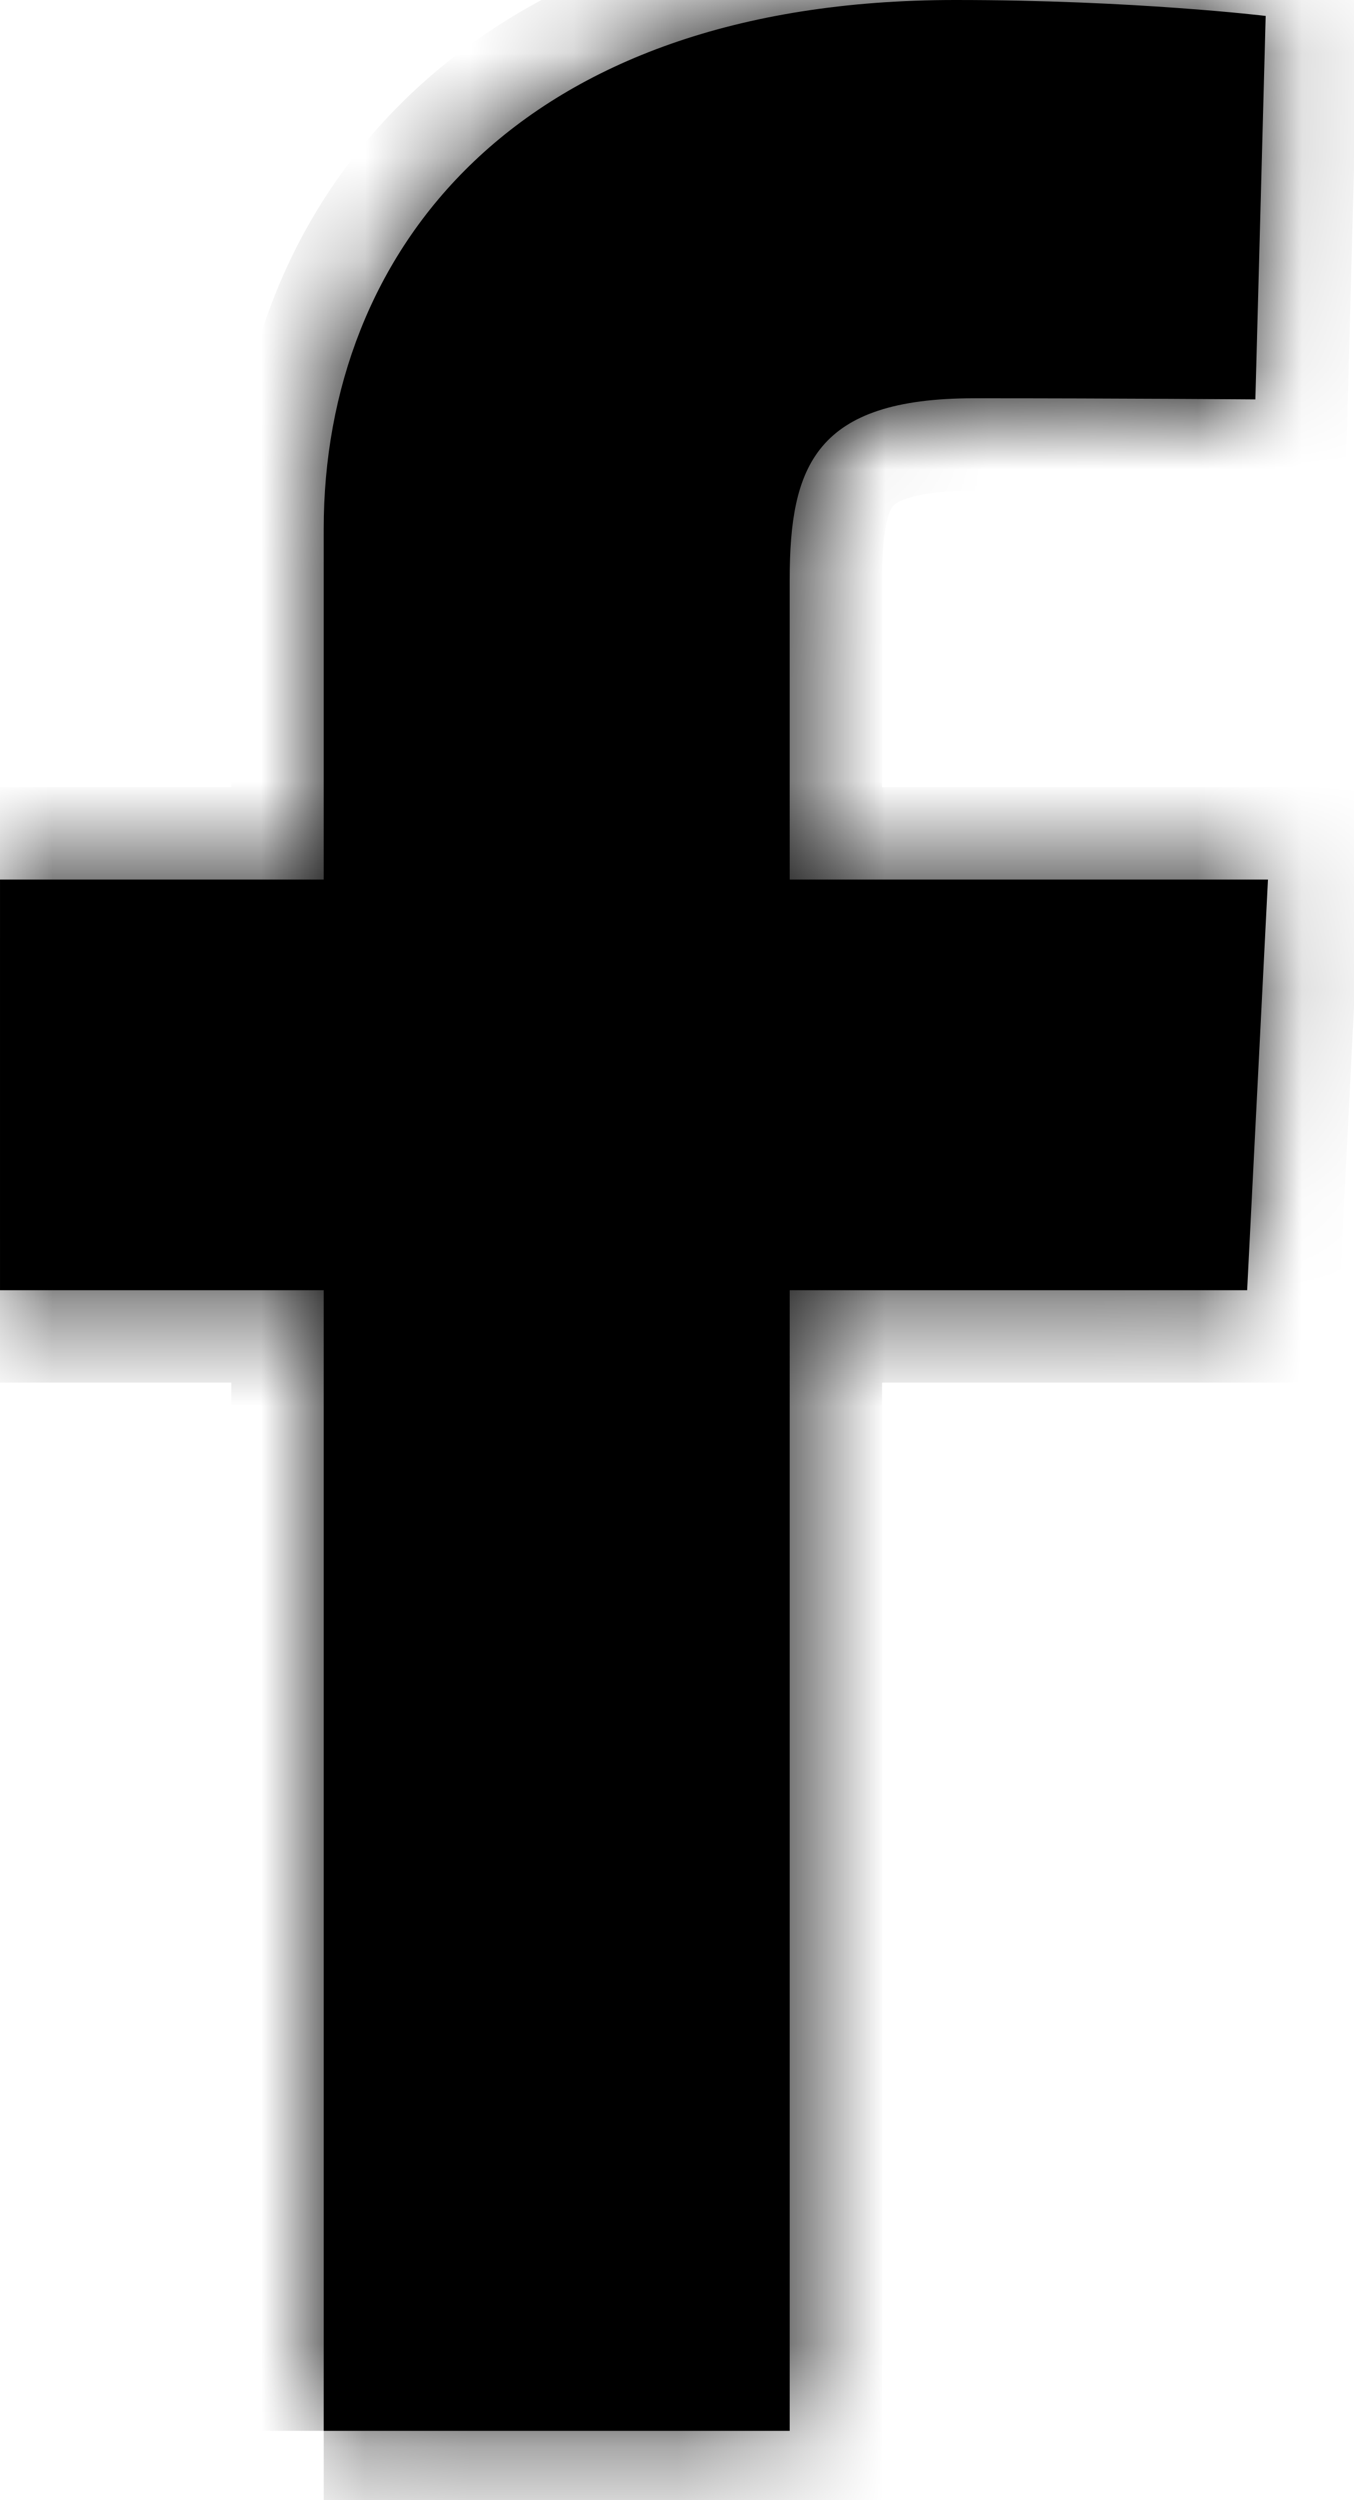
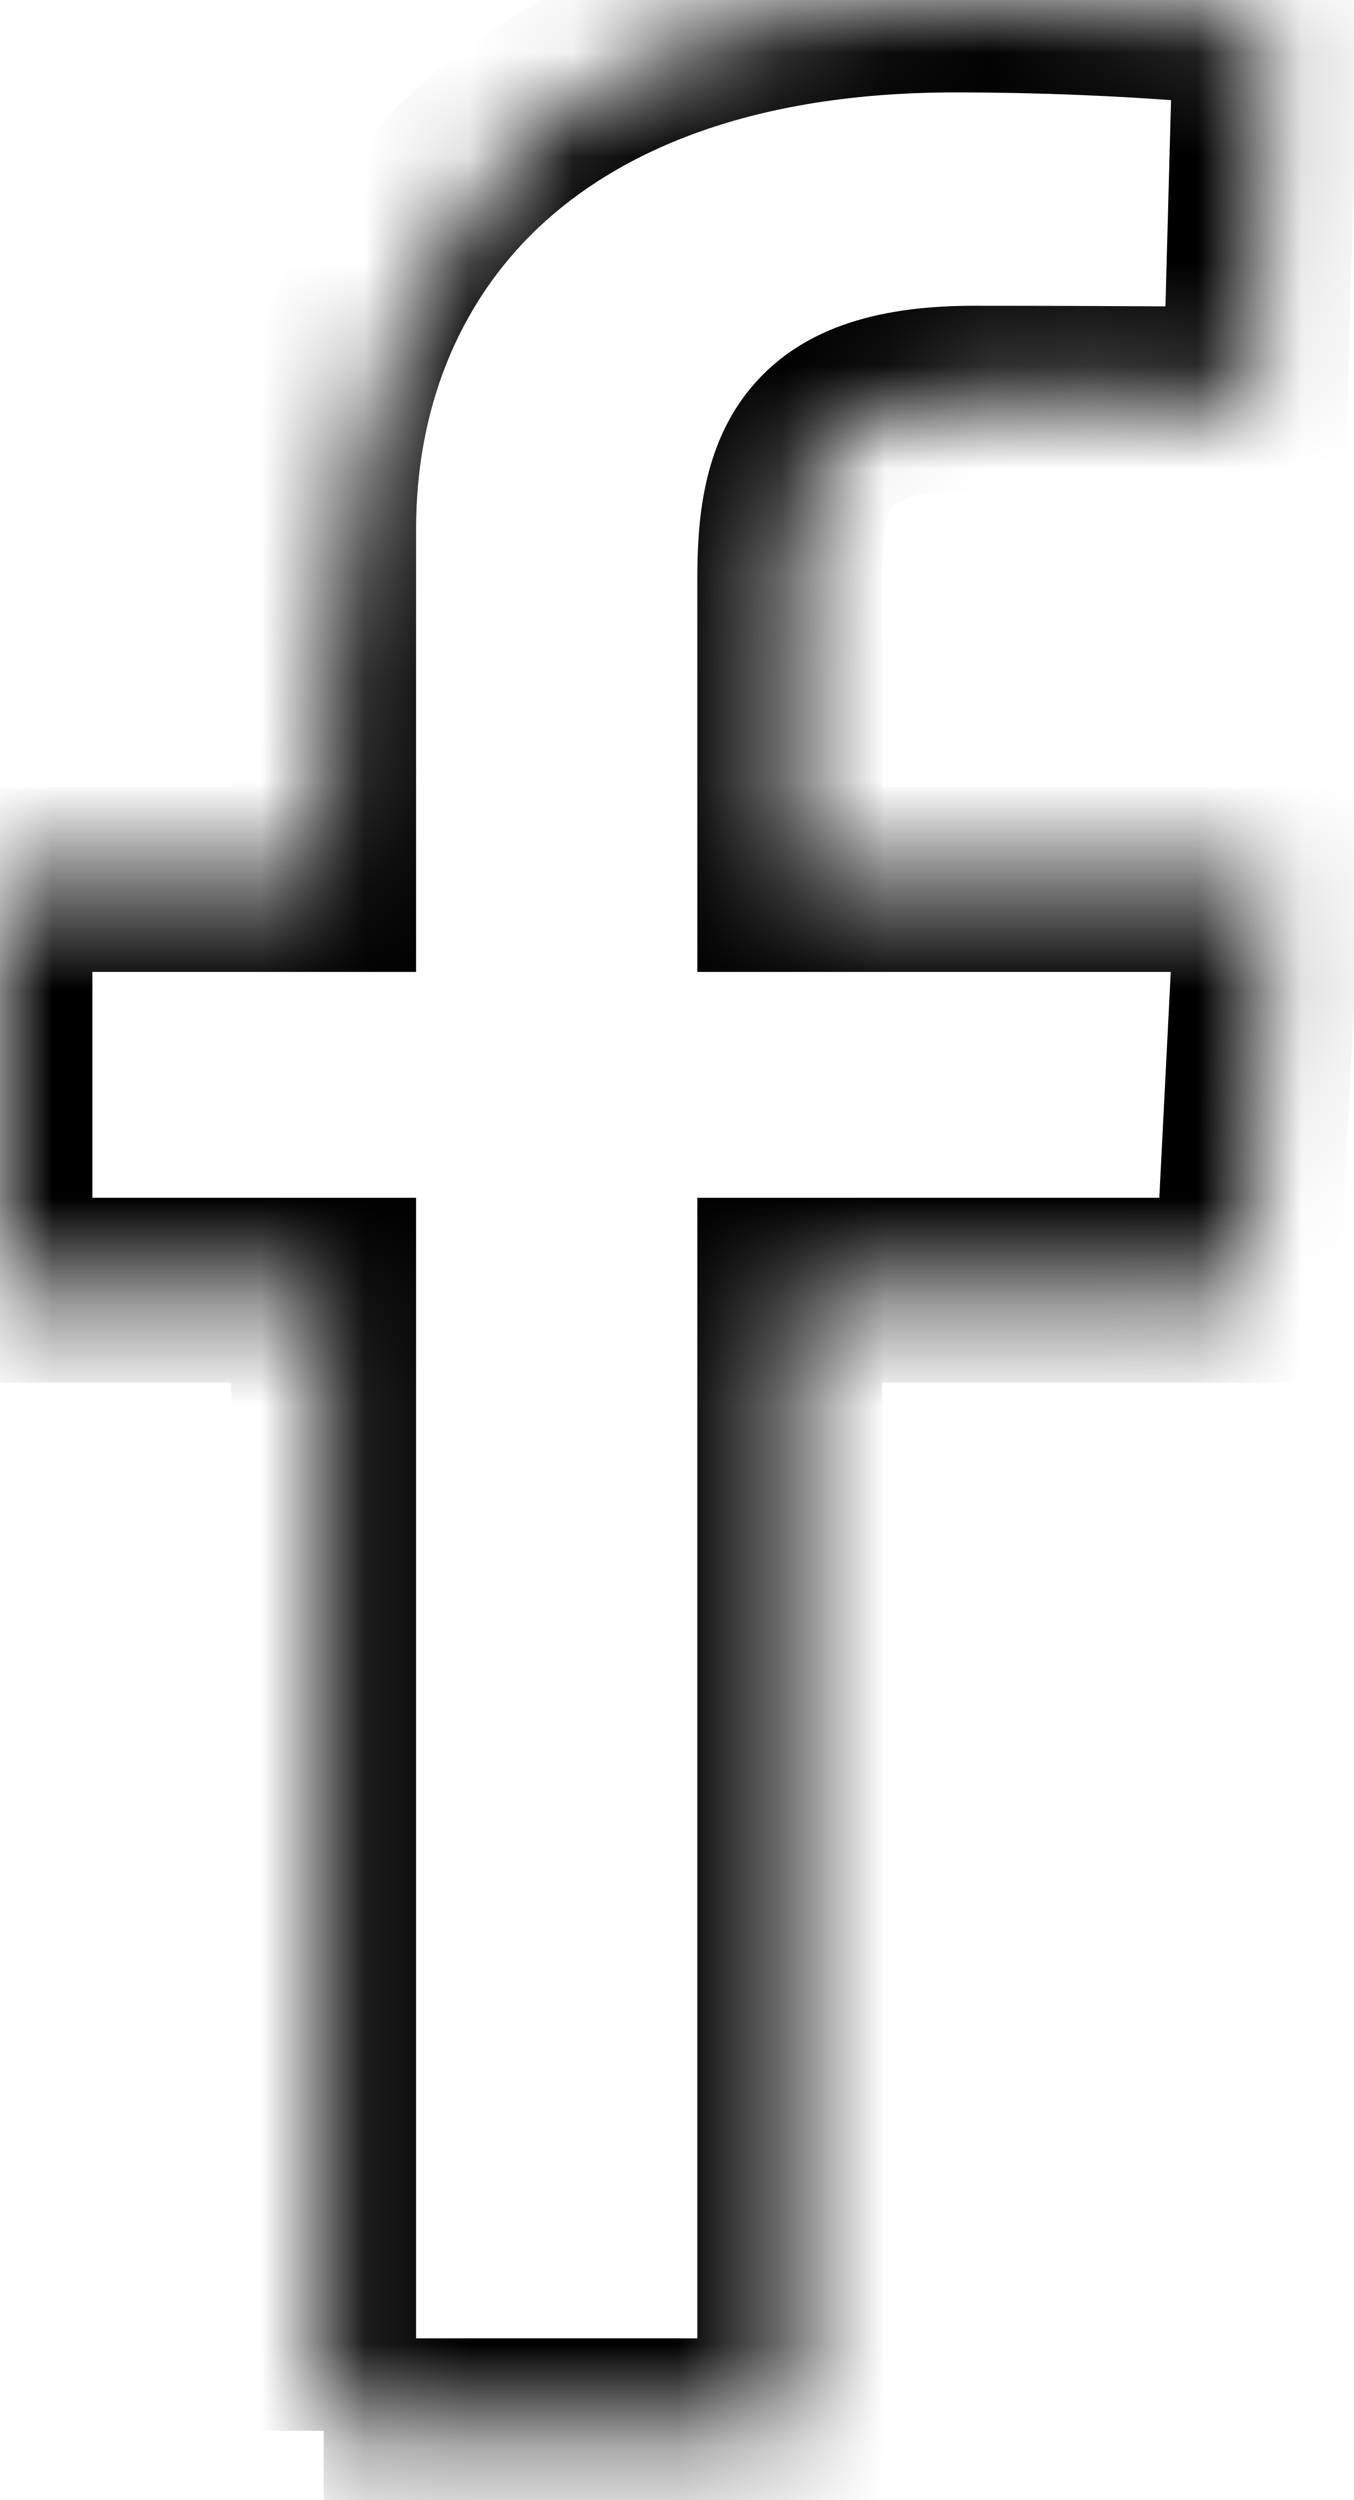
<svg xmlns="http://www.w3.org/2000/svg" fill="none" height="100%" overflow="visible" preserveAspectRatio="none" style="display: block;" viewBox="0 0 13 24" width="100%">
  <g id="Group 427320929">
    <g id="Vector">
      <mask fill="white" id="path-1-inside-1_0_299">
-         <path d="M3.108 23.334V12.385H8.13802e-05V8.443H3.108V5.076C3.108 2.43 4.944 0 9.173 0C10.886 0 12.152 0.153 12.152 0.153L12.053 3.834C12.053 3.834 10.761 3.823 9.352 3.823C7.826 3.823 7.582 4.477 7.582 5.564V8.443H12.174L11.974 12.385H7.582V23.334H3.108" />
+         <path d="M3.108 23.334V12.385H8.13802e-05V8.443H3.108C3.108 2.43 4.944 0 9.173 0C10.886 0 12.152 0.153 12.152 0.153L12.053 3.834C12.053 3.834 10.761 3.823 9.352 3.823C7.826 3.823 7.582 4.477 7.582 5.564V8.443H12.174L11.974 12.385H7.582V23.334H3.108" />
      </mask>
-       <path d="M3.108 23.334V12.385H8.13802e-05V8.443H3.108V5.076C3.108 2.43 4.944 0 9.173 0C10.886 0 12.152 0.153 12.152 0.153L12.053 3.834C12.053 3.834 10.761 3.823 9.352 3.823C7.826 3.823 7.582 4.477 7.582 5.564V8.443H12.174L11.974 12.385H7.582V23.334H3.108" fill="black" />
      <path d="M3.108 12.385H3.995V11.498H3.108V12.385ZM8.13802e-05 12.385H-0.887V13.272H8.13802e-05V12.385ZM8.13802e-05 8.443V7.556H-0.887V8.443H8.13802e-05ZM3.108 8.443V9.33H3.995V8.443H3.108ZM12.152 0.153L13.039 0.177L13.061 -0.631L12.259 -0.728L12.152 0.153ZM12.053 3.834L12.045 4.721L12.916 4.729L12.94 3.858L12.053 3.834ZM7.582 8.443H6.695V9.33H7.582V8.443ZM12.174 8.443L13.06 8.488L13.107 7.556H12.174V8.443ZM11.974 12.385V13.272H12.818L12.86 12.43L11.974 12.385ZM7.582 12.385V11.498H6.695V12.385H7.582ZM7.582 23.334V24.221H8.469V23.334H7.582ZM3.108 23.334H3.995V12.385H3.108H2.221V23.334H3.108ZM3.108 12.385V11.498H8.13802e-05V12.385V13.272H3.108V12.385ZM8.13802e-05 12.385H0.887V8.443H8.13802e-05H-0.887V12.385H8.13802e-05ZM8.13802e-05 8.443V9.33H3.108V8.443V7.556H8.13802e-05V8.443ZM3.108 8.443H3.995V5.076H3.108H2.221V8.443H3.108ZM3.108 5.076H3.995C3.995 3.959 4.379 2.936 5.165 2.189C5.951 1.443 7.229 0.887 9.173 0.887V0V-0.887C6.888 -0.887 5.133 -0.227 3.943 0.903C2.755 2.032 2.221 3.546 2.221 5.076H3.108ZM9.173 0V0.887C10.004 0.887 10.727 0.924 11.242 0.961C11.498 0.98 11.702 0.998 11.841 1.012C11.91 1.019 11.963 1.025 11.998 1.028C12.015 1.03 12.028 1.032 12.036 1.033C12.04 1.033 12.043 1.033 12.045 1.034C12.046 1.034 12.046 1.034 12.046 1.034C12.046 1.034 12.046 1.034 12.046 1.034C12.046 1.034 12.046 1.034 12.046 1.034C12.046 1.034 12.046 1.034 12.046 1.034C12.046 1.034 12.046 1.034 12.152 0.153C12.259 -0.728 12.259 -0.728 12.259 -0.728C12.259 -0.728 12.259 -0.728 12.259 -0.728C12.258 -0.728 12.258 -0.728 12.258 -0.728C12.258 -0.728 12.257 -0.728 12.257 -0.728C12.256 -0.728 12.255 -0.728 12.253 -0.728C12.25 -0.729 12.245 -0.729 12.24 -0.73C12.229 -0.731 12.213 -0.733 12.192 -0.735C12.151 -0.74 12.091 -0.746 12.015 -0.754C11.862 -0.769 11.643 -0.788 11.369 -0.808C10.822 -0.848 10.055 -0.887 9.173 -0.887V0ZM12.152 0.153L11.266 0.129L11.166 3.81L12.053 3.834L12.94 3.858L13.039 0.177L12.152 0.153ZM12.053 3.834C12.061 2.947 12.061 2.947 12.061 2.947C12.061 2.947 12.061 2.947 12.061 2.947C12.061 2.947 12.061 2.947 12.06 2.947C12.06 2.947 12.06 2.947 12.06 2.947C12.059 2.947 12.058 2.947 12.057 2.947C12.054 2.947 12.051 2.947 12.046 2.947C12.036 2.947 12.021 2.947 12.002 2.947C11.964 2.946 11.908 2.946 11.836 2.945C11.692 2.944 11.486 2.943 11.236 2.941C10.736 2.938 10.059 2.935 9.352 2.935V3.823V4.71C10.054 4.71 10.728 4.713 11.226 4.716C11.475 4.717 11.68 4.719 11.822 4.72C11.893 4.72 11.949 4.721 11.987 4.721C12.006 4.721 12.02 4.721 12.03 4.721C12.035 4.721 12.039 4.721 12.041 4.721C12.042 4.721 12.043 4.721 12.044 4.721C12.044 4.721 12.044 4.721 12.044 4.721C12.045 4.721 12.045 4.721 12.045 4.721C12.045 4.721 12.045 4.721 12.045 4.721C12.045 4.721 12.045 4.721 12.053 3.834ZM9.352 3.823V2.935C8.499 2.935 7.722 3.113 7.216 3.715C6.741 4.28 6.695 5.012 6.695 5.564H7.582H8.469C8.469 5.029 8.545 4.891 8.574 4.857C8.578 4.852 8.603 4.819 8.71 4.784C8.828 4.745 9.027 4.71 9.352 4.71V3.823ZM7.582 5.564H6.695V8.443H7.582H8.469V5.564H7.582ZM7.582 8.443V9.33H12.174V8.443V7.556H7.582V8.443ZM12.174 8.443L11.288 8.398L11.088 12.34L11.974 12.385L12.86 12.43L13.06 8.488L12.174 8.443ZM11.974 12.385V11.498H7.582V12.385V13.272H11.974V12.385ZM7.582 12.385H6.695V23.334H7.582H8.469V12.385H7.582ZM7.582 23.334V22.446H3.108V23.334V24.221H7.582V23.334Z" fill="black" mask="url(#path-1-inside-1_0_299)" />
    </g>
  </g>
</svg>